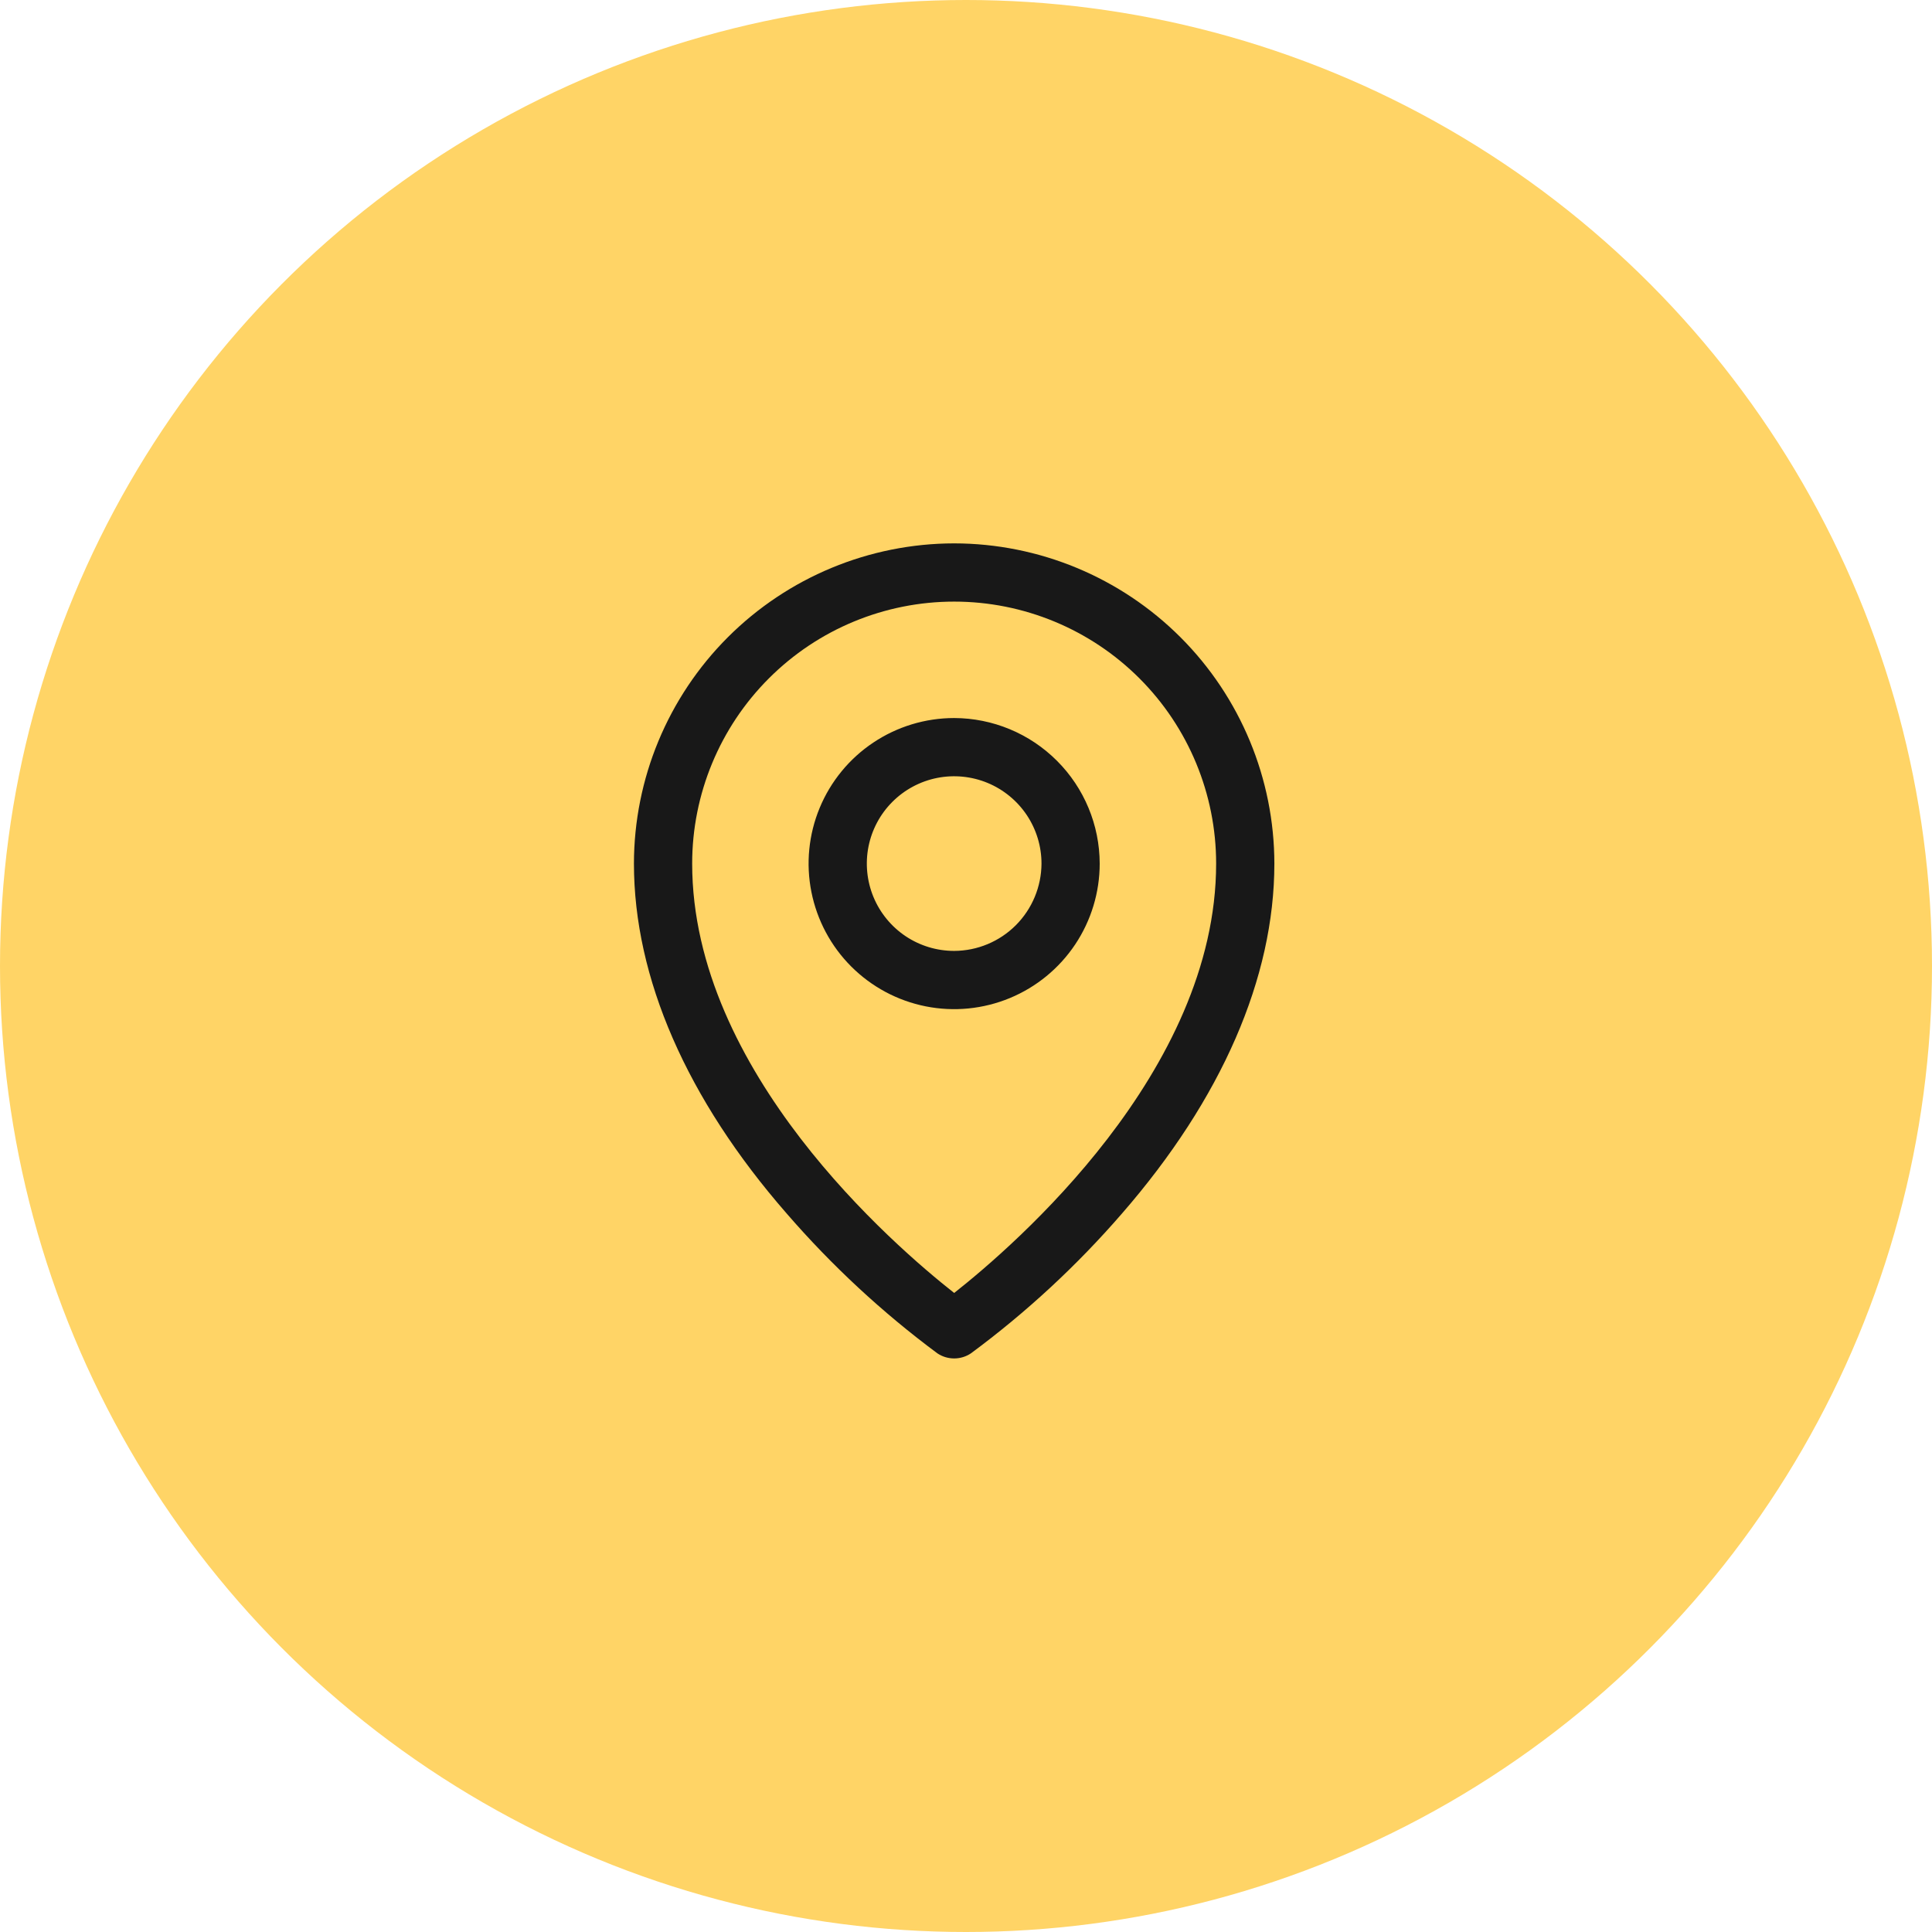
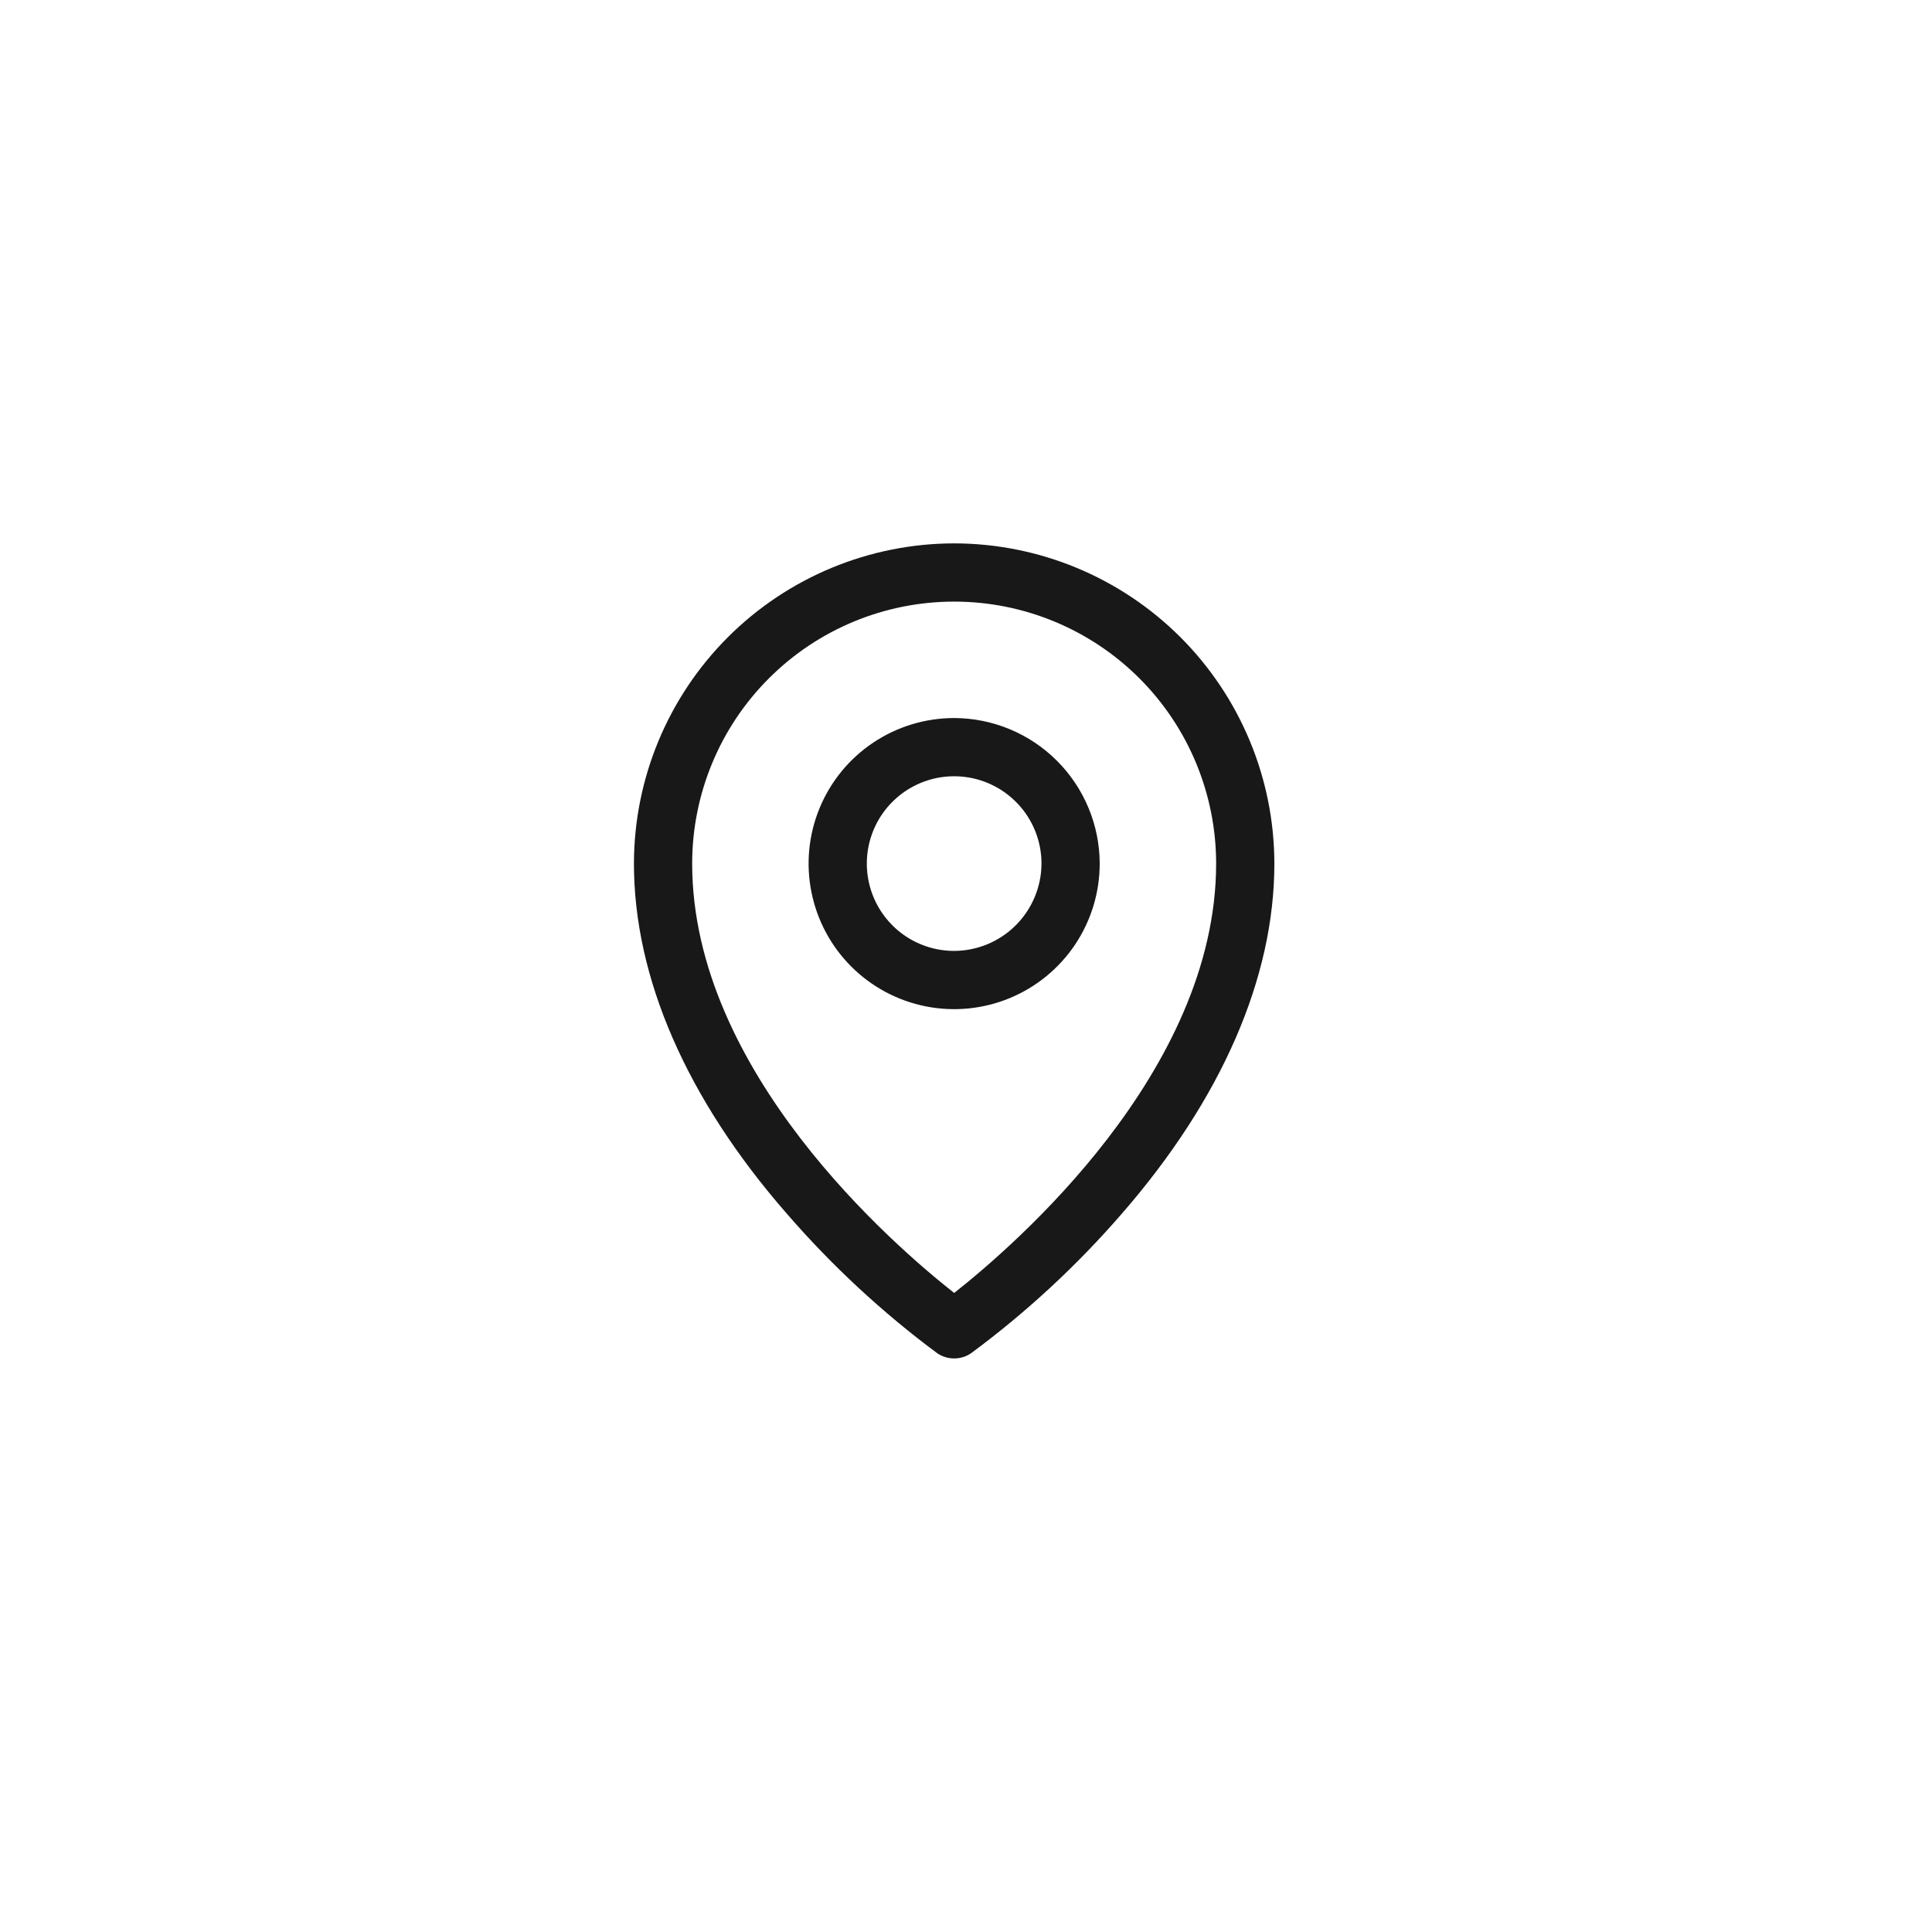
<svg xmlns="http://www.w3.org/2000/svg" width="64" height="64" viewBox="0 0 64 64" fill="none">
-   <circle cx="32" cy="32" r="32" fill="#FFD466" />
  <path d="M31.608 23.786C30.654 23.786 29.722 24.069 28.929 24.599C28.136 25.128 27.518 25.881 27.153 26.762C26.788 27.643 26.692 28.613 26.879 29.548C27.065 30.483 27.524 31.343 28.198 32.017C28.872 32.691 29.732 33.151 30.667 33.337C31.602 33.523 32.572 33.427 33.453 33.062C34.334 32.697 35.087 32.079 35.617 31.286C36.146 30.493 36.429 29.561 36.429 28.608C36.426 27.33 35.917 26.105 35.013 25.202C34.11 24.298 32.885 23.789 31.608 23.786ZM31.608 31.5C31.035 31.5 30.476 31.331 30 31.013C29.525 30.695 29.154 30.243 28.935 29.715C28.716 29.186 28.659 28.604 28.77 28.043C28.882 27.482 29.157 26.966 29.562 26.562C29.966 26.157 30.482 25.882 31.043 25.77C31.604 25.659 32.186 25.716 32.715 25.935C33.243 26.154 33.695 26.525 34.013 27C34.331 27.476 34.501 28.035 34.501 28.608C34.497 29.374 34.191 30.108 33.65 30.65C33.108 31.192 32.374 31.497 31.608 31.5ZM31.608 18C28.795 18.003 26.099 19.122 24.11 21.11C22.122 23.099 21.003 25.795 21 28.608C21 32.392 22.748 36.407 26.063 40.203C27.553 41.923 29.226 43.476 31.053 44.832C31.217 44.942 31.41 45 31.608 45C31.805 45 31.998 44.942 32.162 44.832C33.994 43.478 35.672 41.925 37.164 40.203C40.467 36.407 42.215 32.392 42.215 28.608C42.212 25.795 41.093 23.099 39.105 21.11C37.116 19.122 34.42 18.003 31.608 18ZM31.608 42.831C29.619 41.264 22.929 35.502 22.929 28.608C22.929 26.306 23.843 24.098 25.471 22.471C27.098 20.843 29.306 19.929 31.608 19.929C33.909 19.929 36.117 20.843 37.745 22.471C39.372 24.098 40.286 26.306 40.286 28.608C40.286 35.502 33.596 41.264 31.608 42.831Z" fill="#181818" />
</svg>